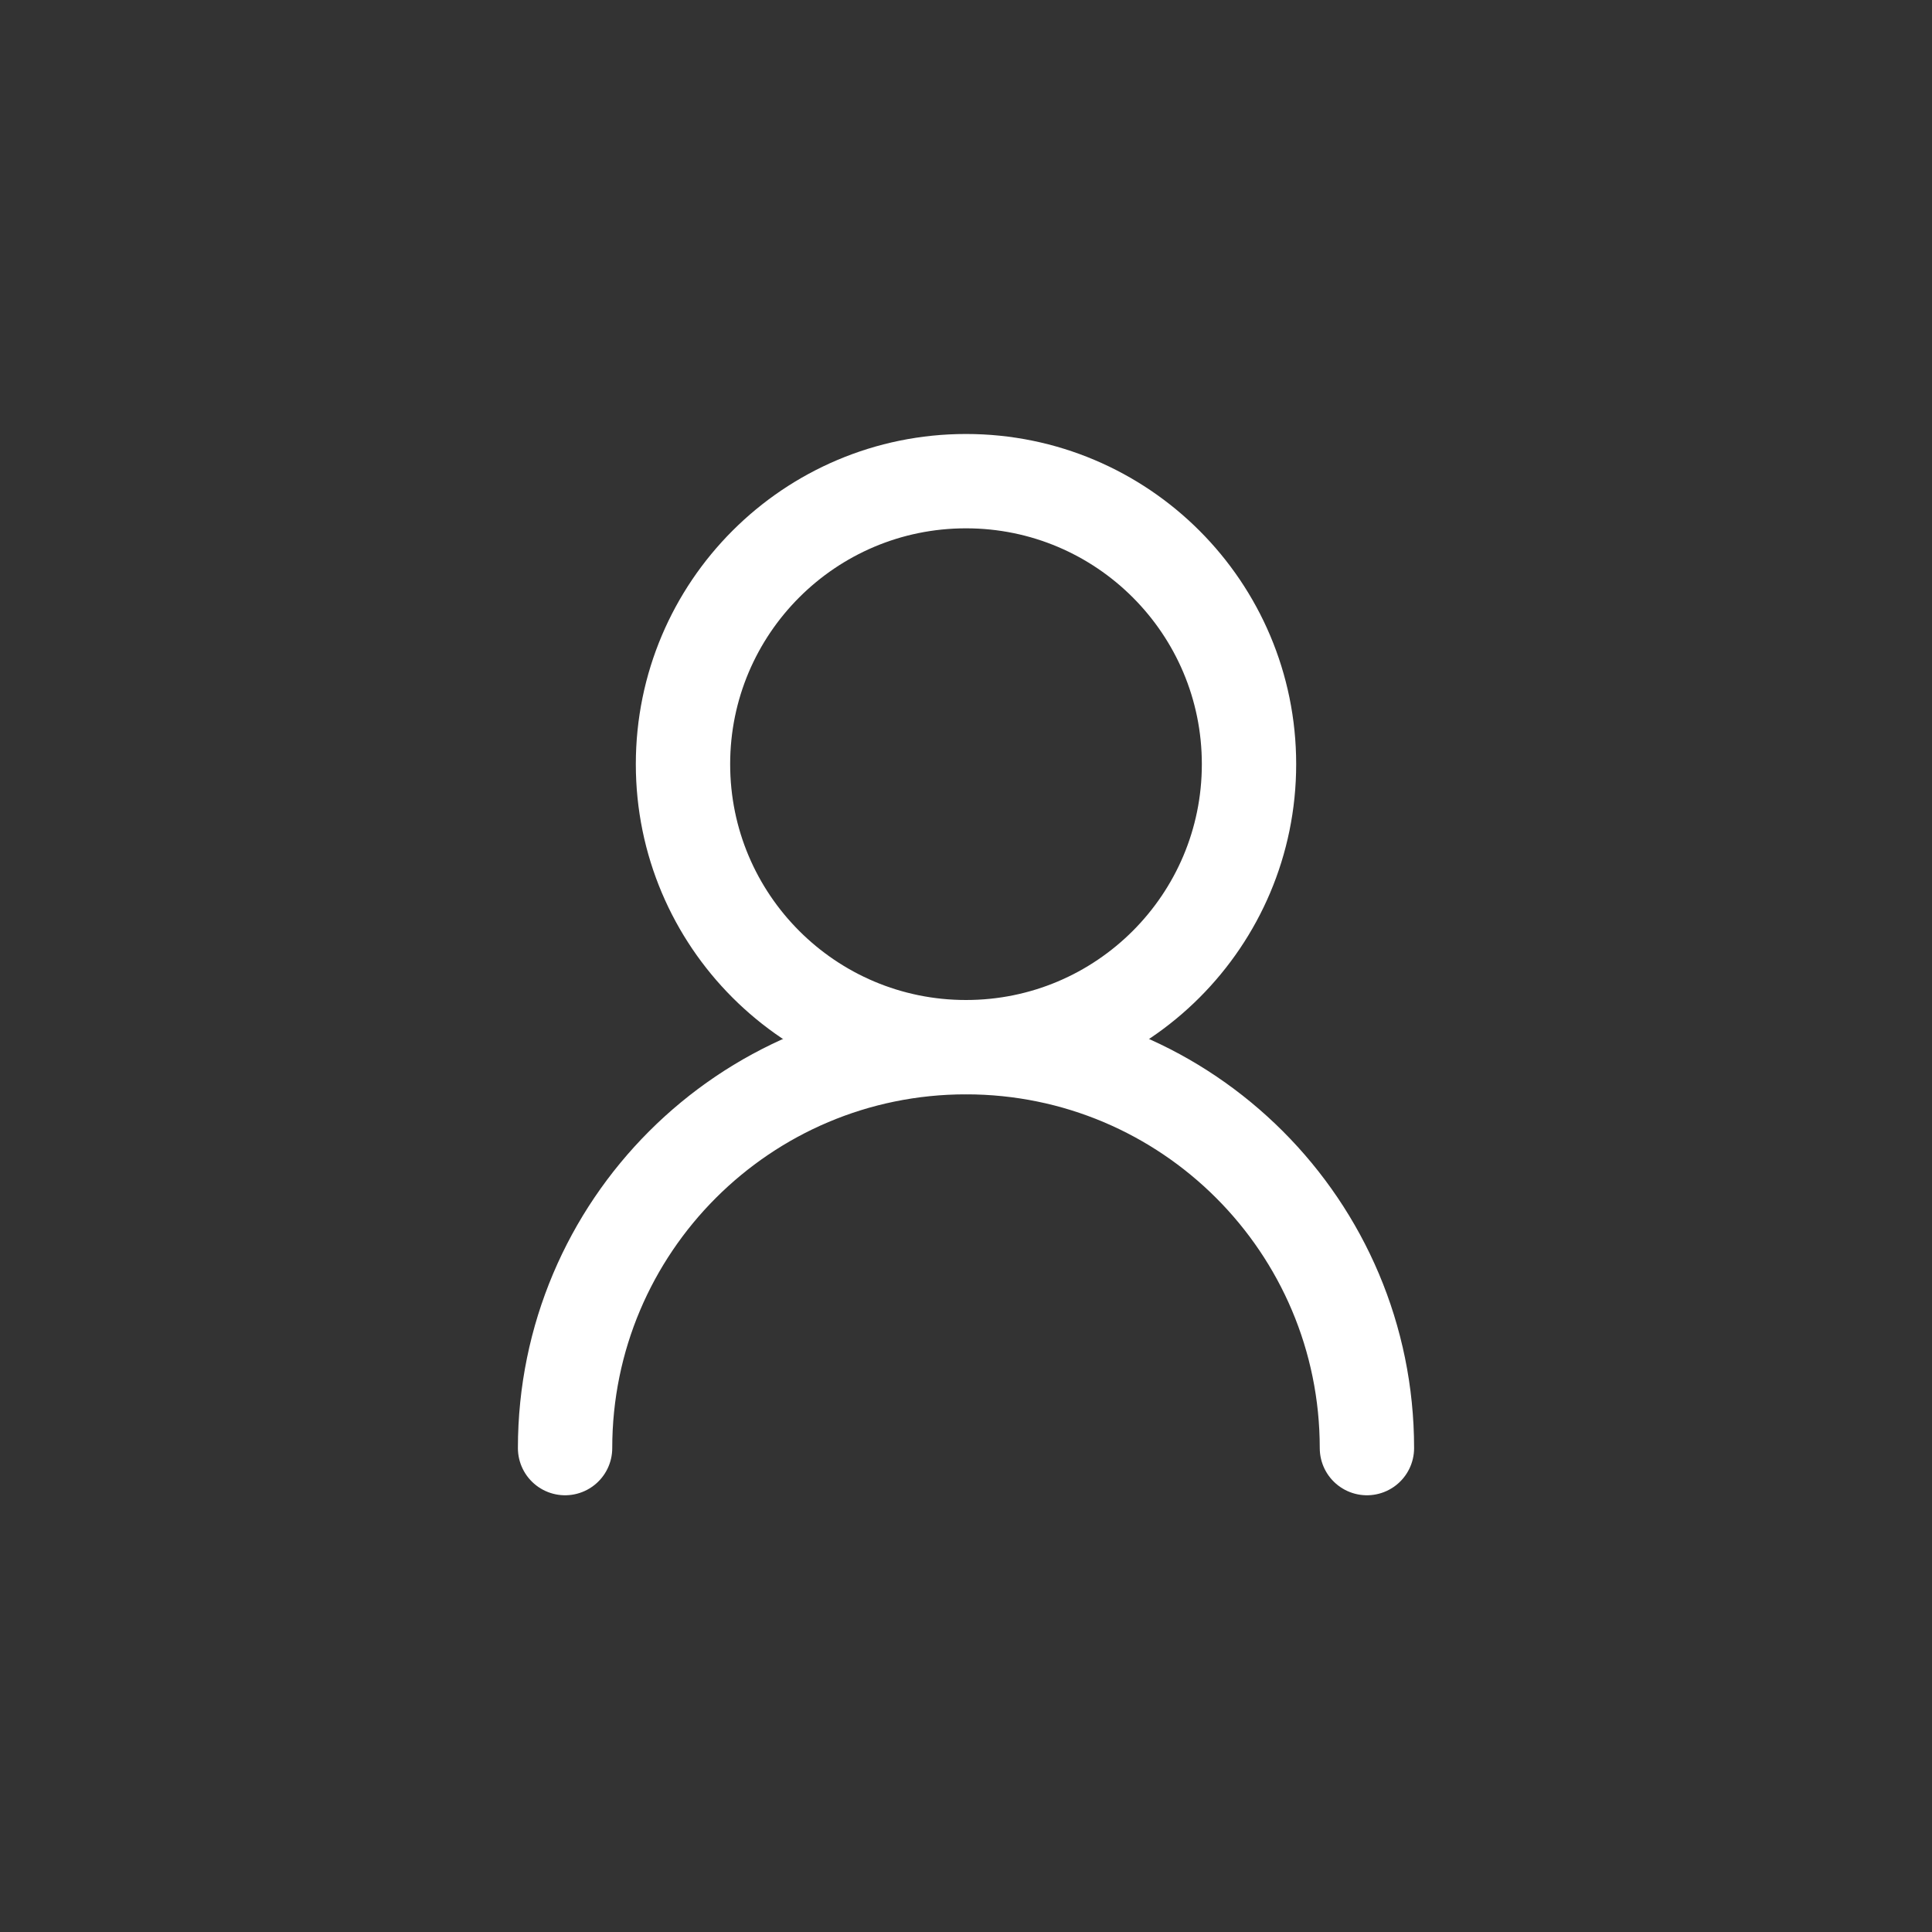
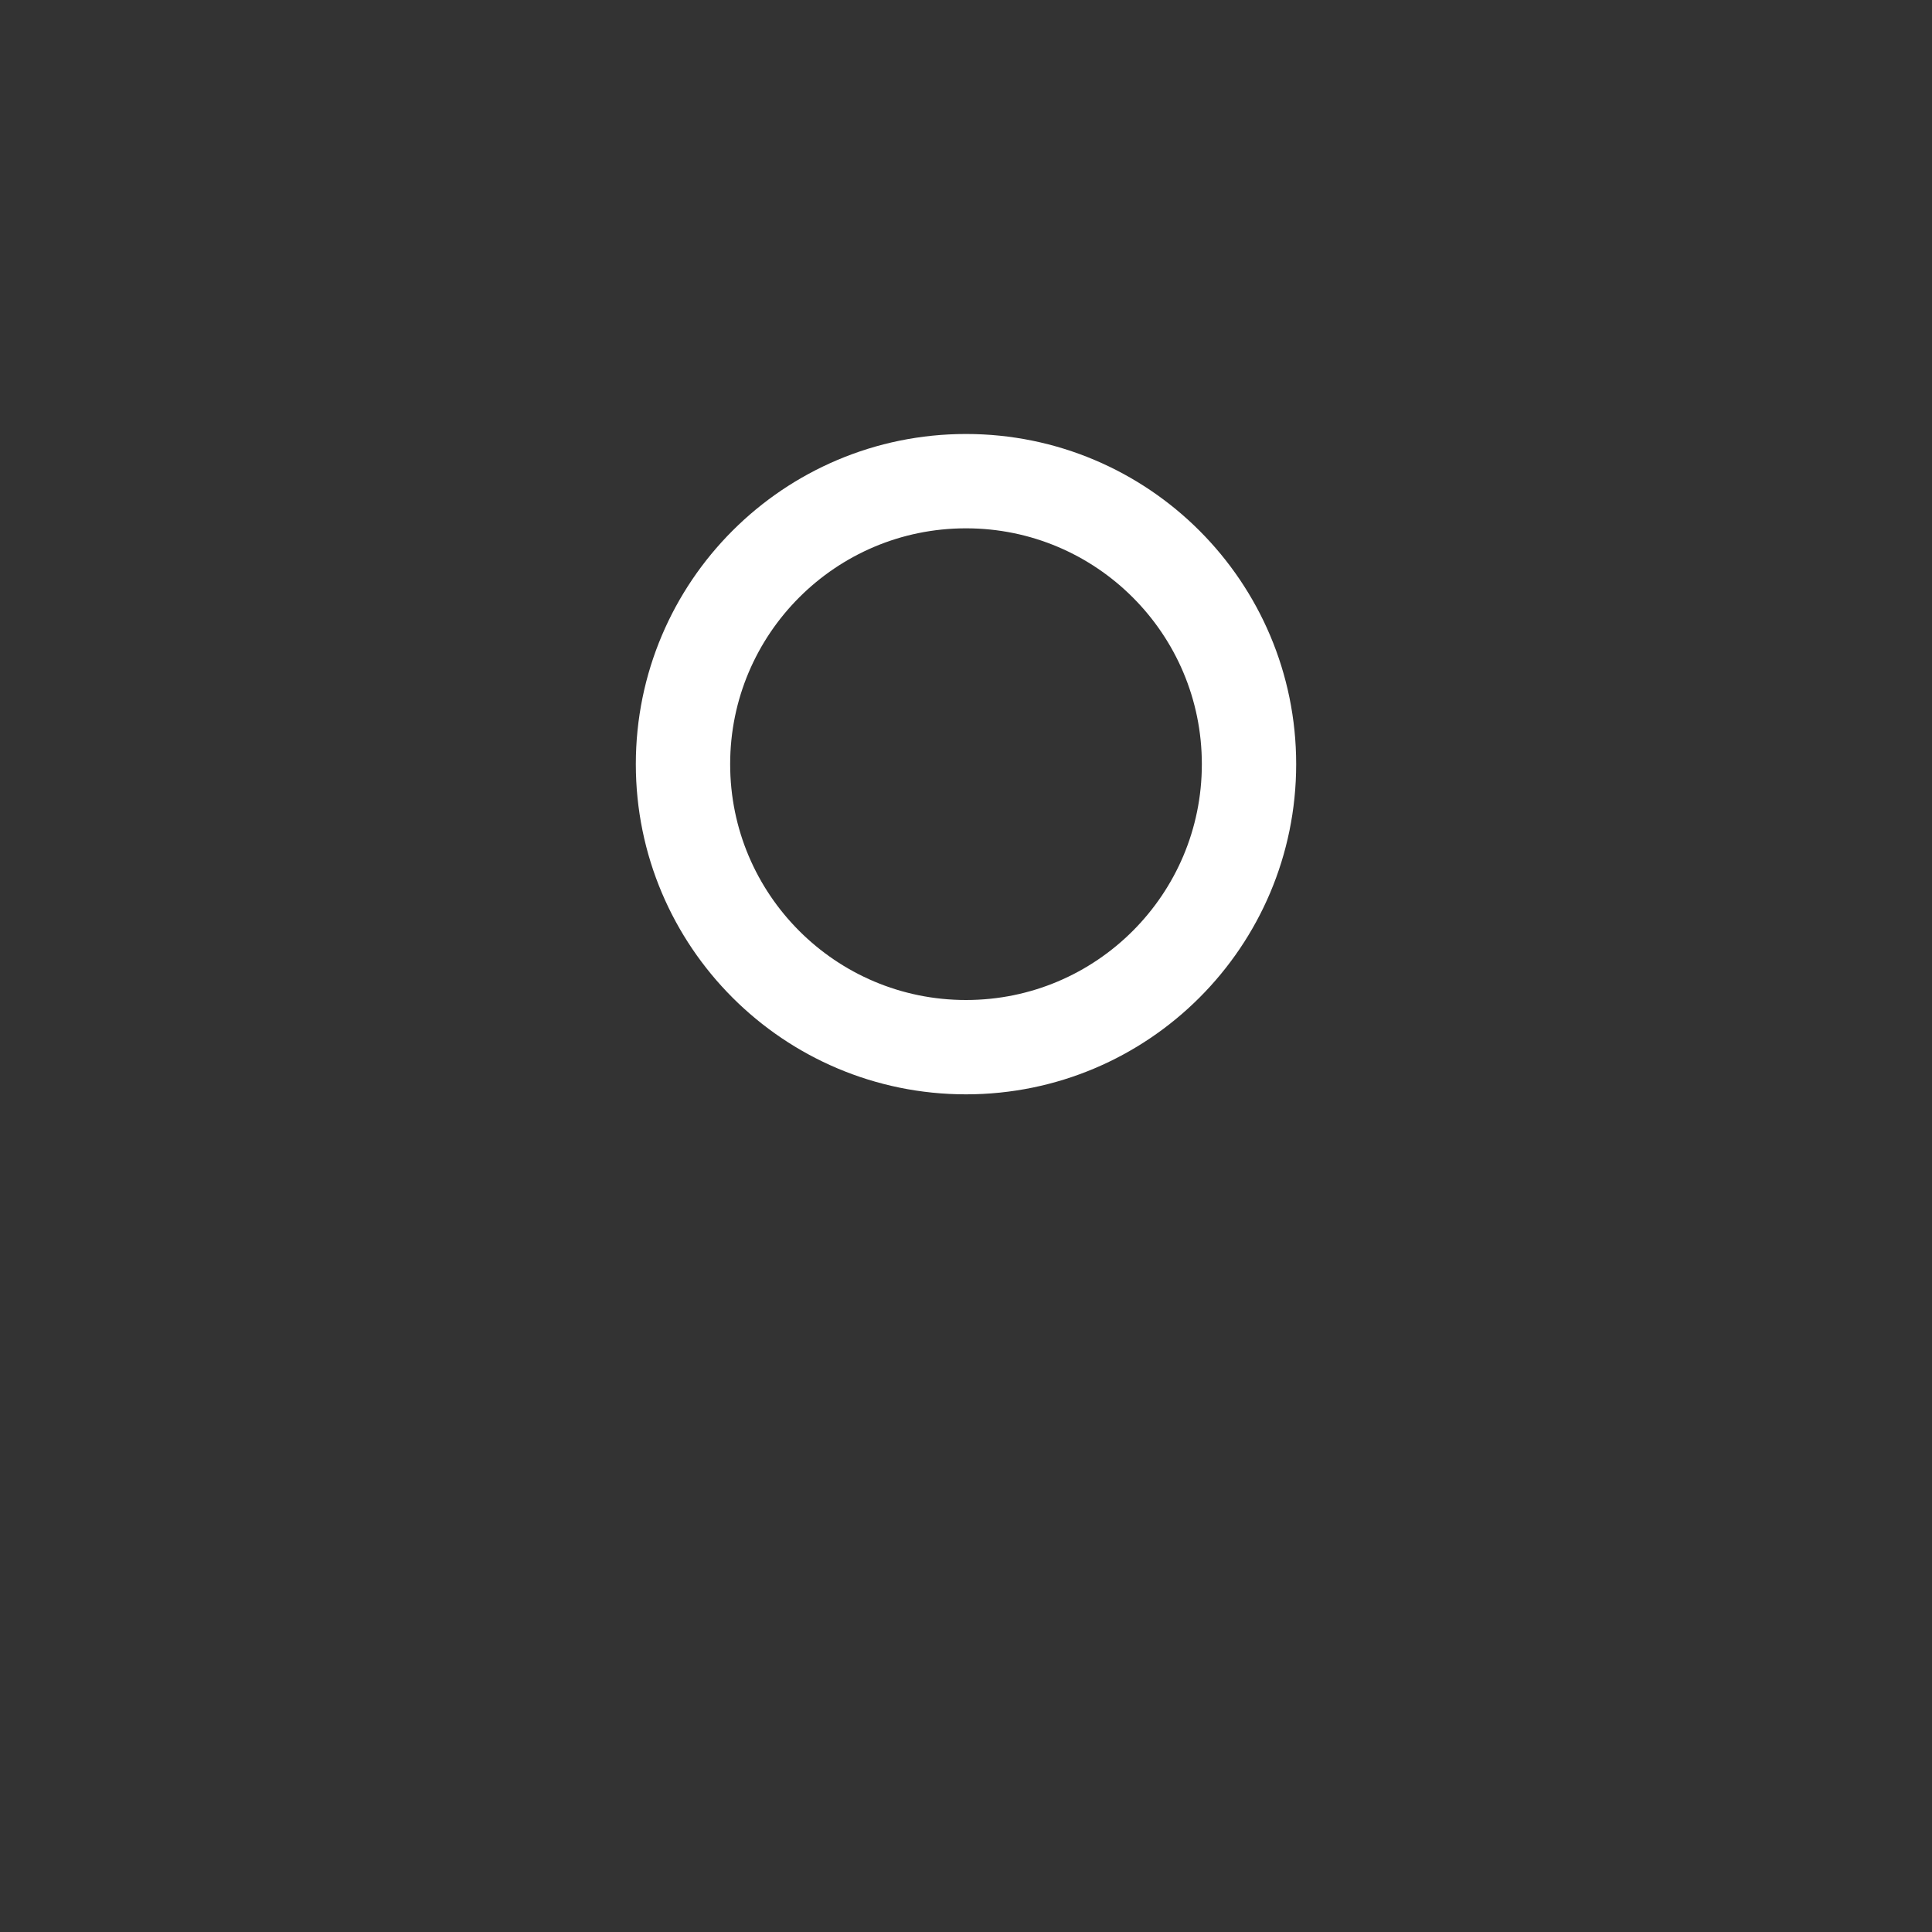
<svg xmlns="http://www.w3.org/2000/svg" width="1024" height="1024" viewBox="0 0 1024 1024" fill="none">
  <rect x="0" y="0" width="1024" height="1024" fill="#333333" stroke="none" />
  <circle cx="512" cy="405.023" r="150" stroke="white" stroke-width="50" />
-   <path d="M724.5 767.523C724.5 650.162 629.361 555.023 512 555.023C394.639 555.023 299.5 650.162 299.5 767.523" stroke="white" stroke-width="50" stroke-linecap="round" />
</svg>